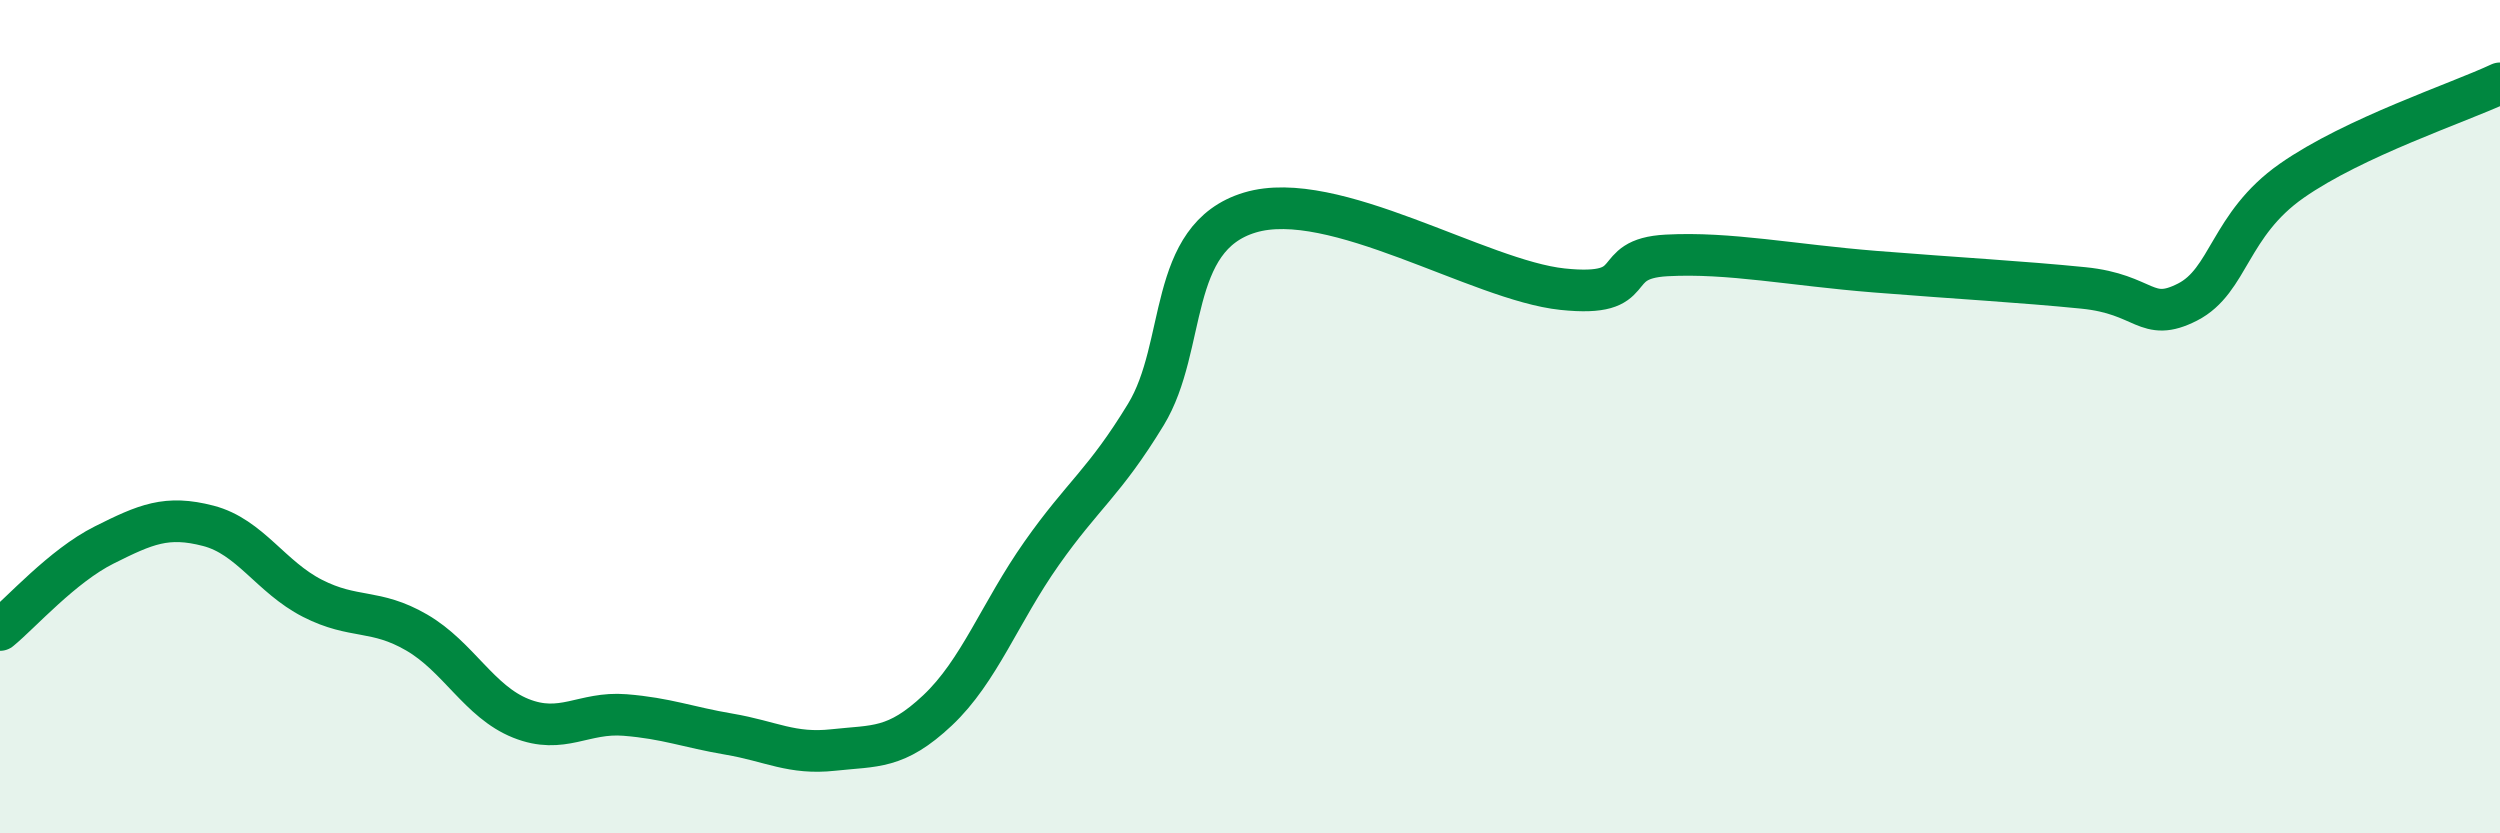
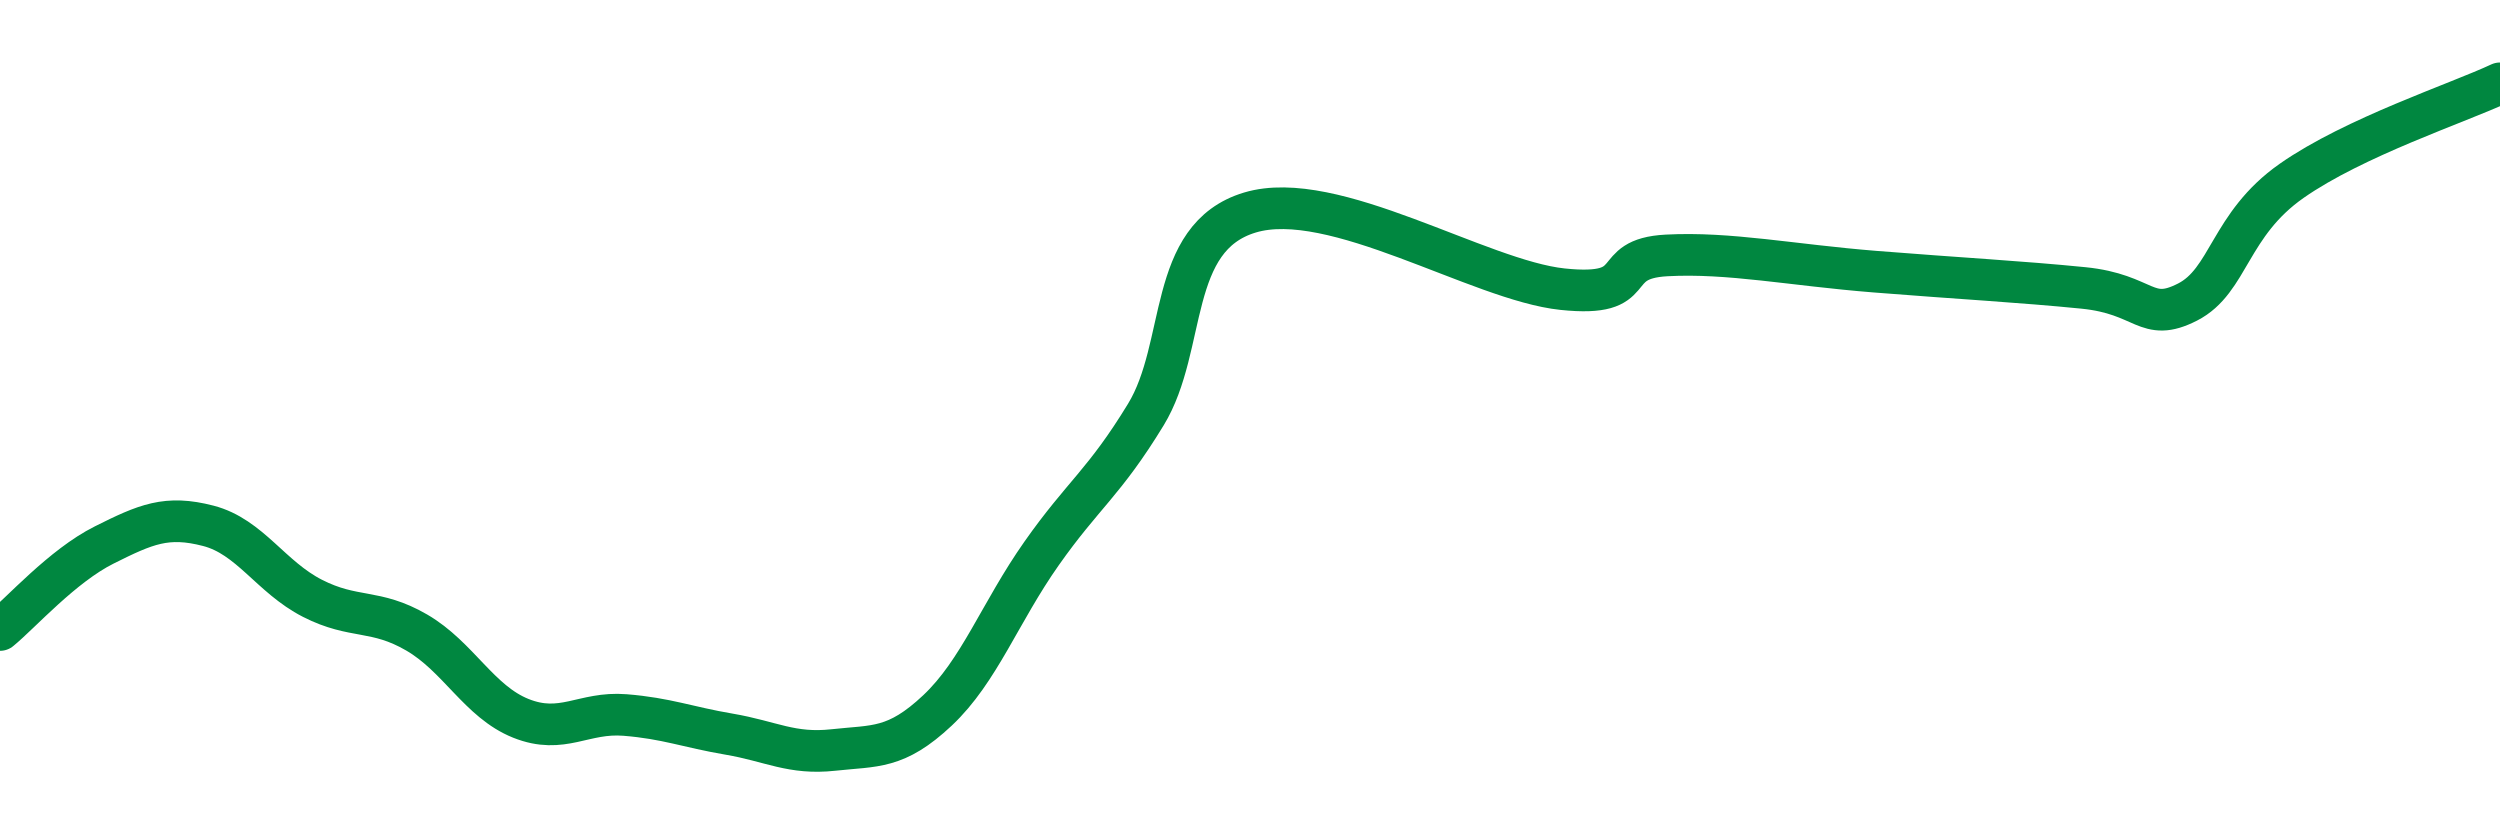
<svg xmlns="http://www.w3.org/2000/svg" width="60" height="20" viewBox="0 0 60 20">
-   <path d="M 0,15.12 C 0.5,14.71 1.5,13.58 2.5,13.08 C 3.5,12.58 4,12.36 5,12.62 C 6,12.88 6.5,13.85 7.5,14.36 C 8.5,14.87 9,14.6 10,15.18 C 11,15.76 11.5,16.84 12.5,17.24 C 13.5,17.64 14,17.08 15,17.16 C 16,17.24 16.5,17.45 17.5,17.62 C 18.5,17.79 19,18.11 20,18 C 21,17.89 21.5,17.99 22.5,17.05 C 23.5,16.11 24,14.7 25,13.28 C 26,11.86 26.5,11.59 27.5,9.95 C 28.5,8.31 28,5.7 30,5.1 C 32,4.5 35.5,6.73 37.5,6.94 C 39.5,7.15 38.5,6.21 40,6.13 C 41.5,6.05 43,6.36 45,6.52 C 47,6.68 48.5,6.76 50,6.91 C 51.5,7.06 51.5,7.76 52.5,7.25 C 53.5,6.74 53.5,5.39 55,4.34 C 56.5,3.29 59,2.47 60,2L60 20L0 20Z" fill="#008740" opacity="0.1" stroke-linecap="round" stroke-linejoin="round" />
  <path d="M 0,15.12 C 0.5,14.71 1.5,13.58 2.5,13.08 C 3.5,12.58 4,12.36 5,12.62 C 6,12.88 6.5,13.85 7.5,14.36 C 8.5,14.87 9,14.6 10,15.18 C 11,15.76 11.5,16.84 12.5,17.24 C 13.5,17.64 14,17.08 15,17.16 C 16,17.24 16.5,17.45 17.5,17.62 C 18.5,17.79 19,18.11 20,18 C 21,17.89 21.5,17.99 22.5,17.05 C 23.5,16.11 24,14.7 25,13.28 C 26,11.86 26.5,11.59 27.5,9.95 C 28.5,8.31 28,5.7 30,5.1 C 32,4.5 35.5,6.73 37.5,6.94 C 39.5,7.15 38.5,6.21 40,6.13 C 41.5,6.05 43,6.36 45,6.52 C 47,6.68 48.5,6.76 50,6.91 C 51.5,7.06 51.5,7.76 52.5,7.25 C 53.5,6.74 53.5,5.39 55,4.34 C 56.5,3.29 59,2.47 60,2" stroke="#008740" stroke-width="1" fill="none" stroke-linecap="round" stroke-linejoin="round" />
</svg>